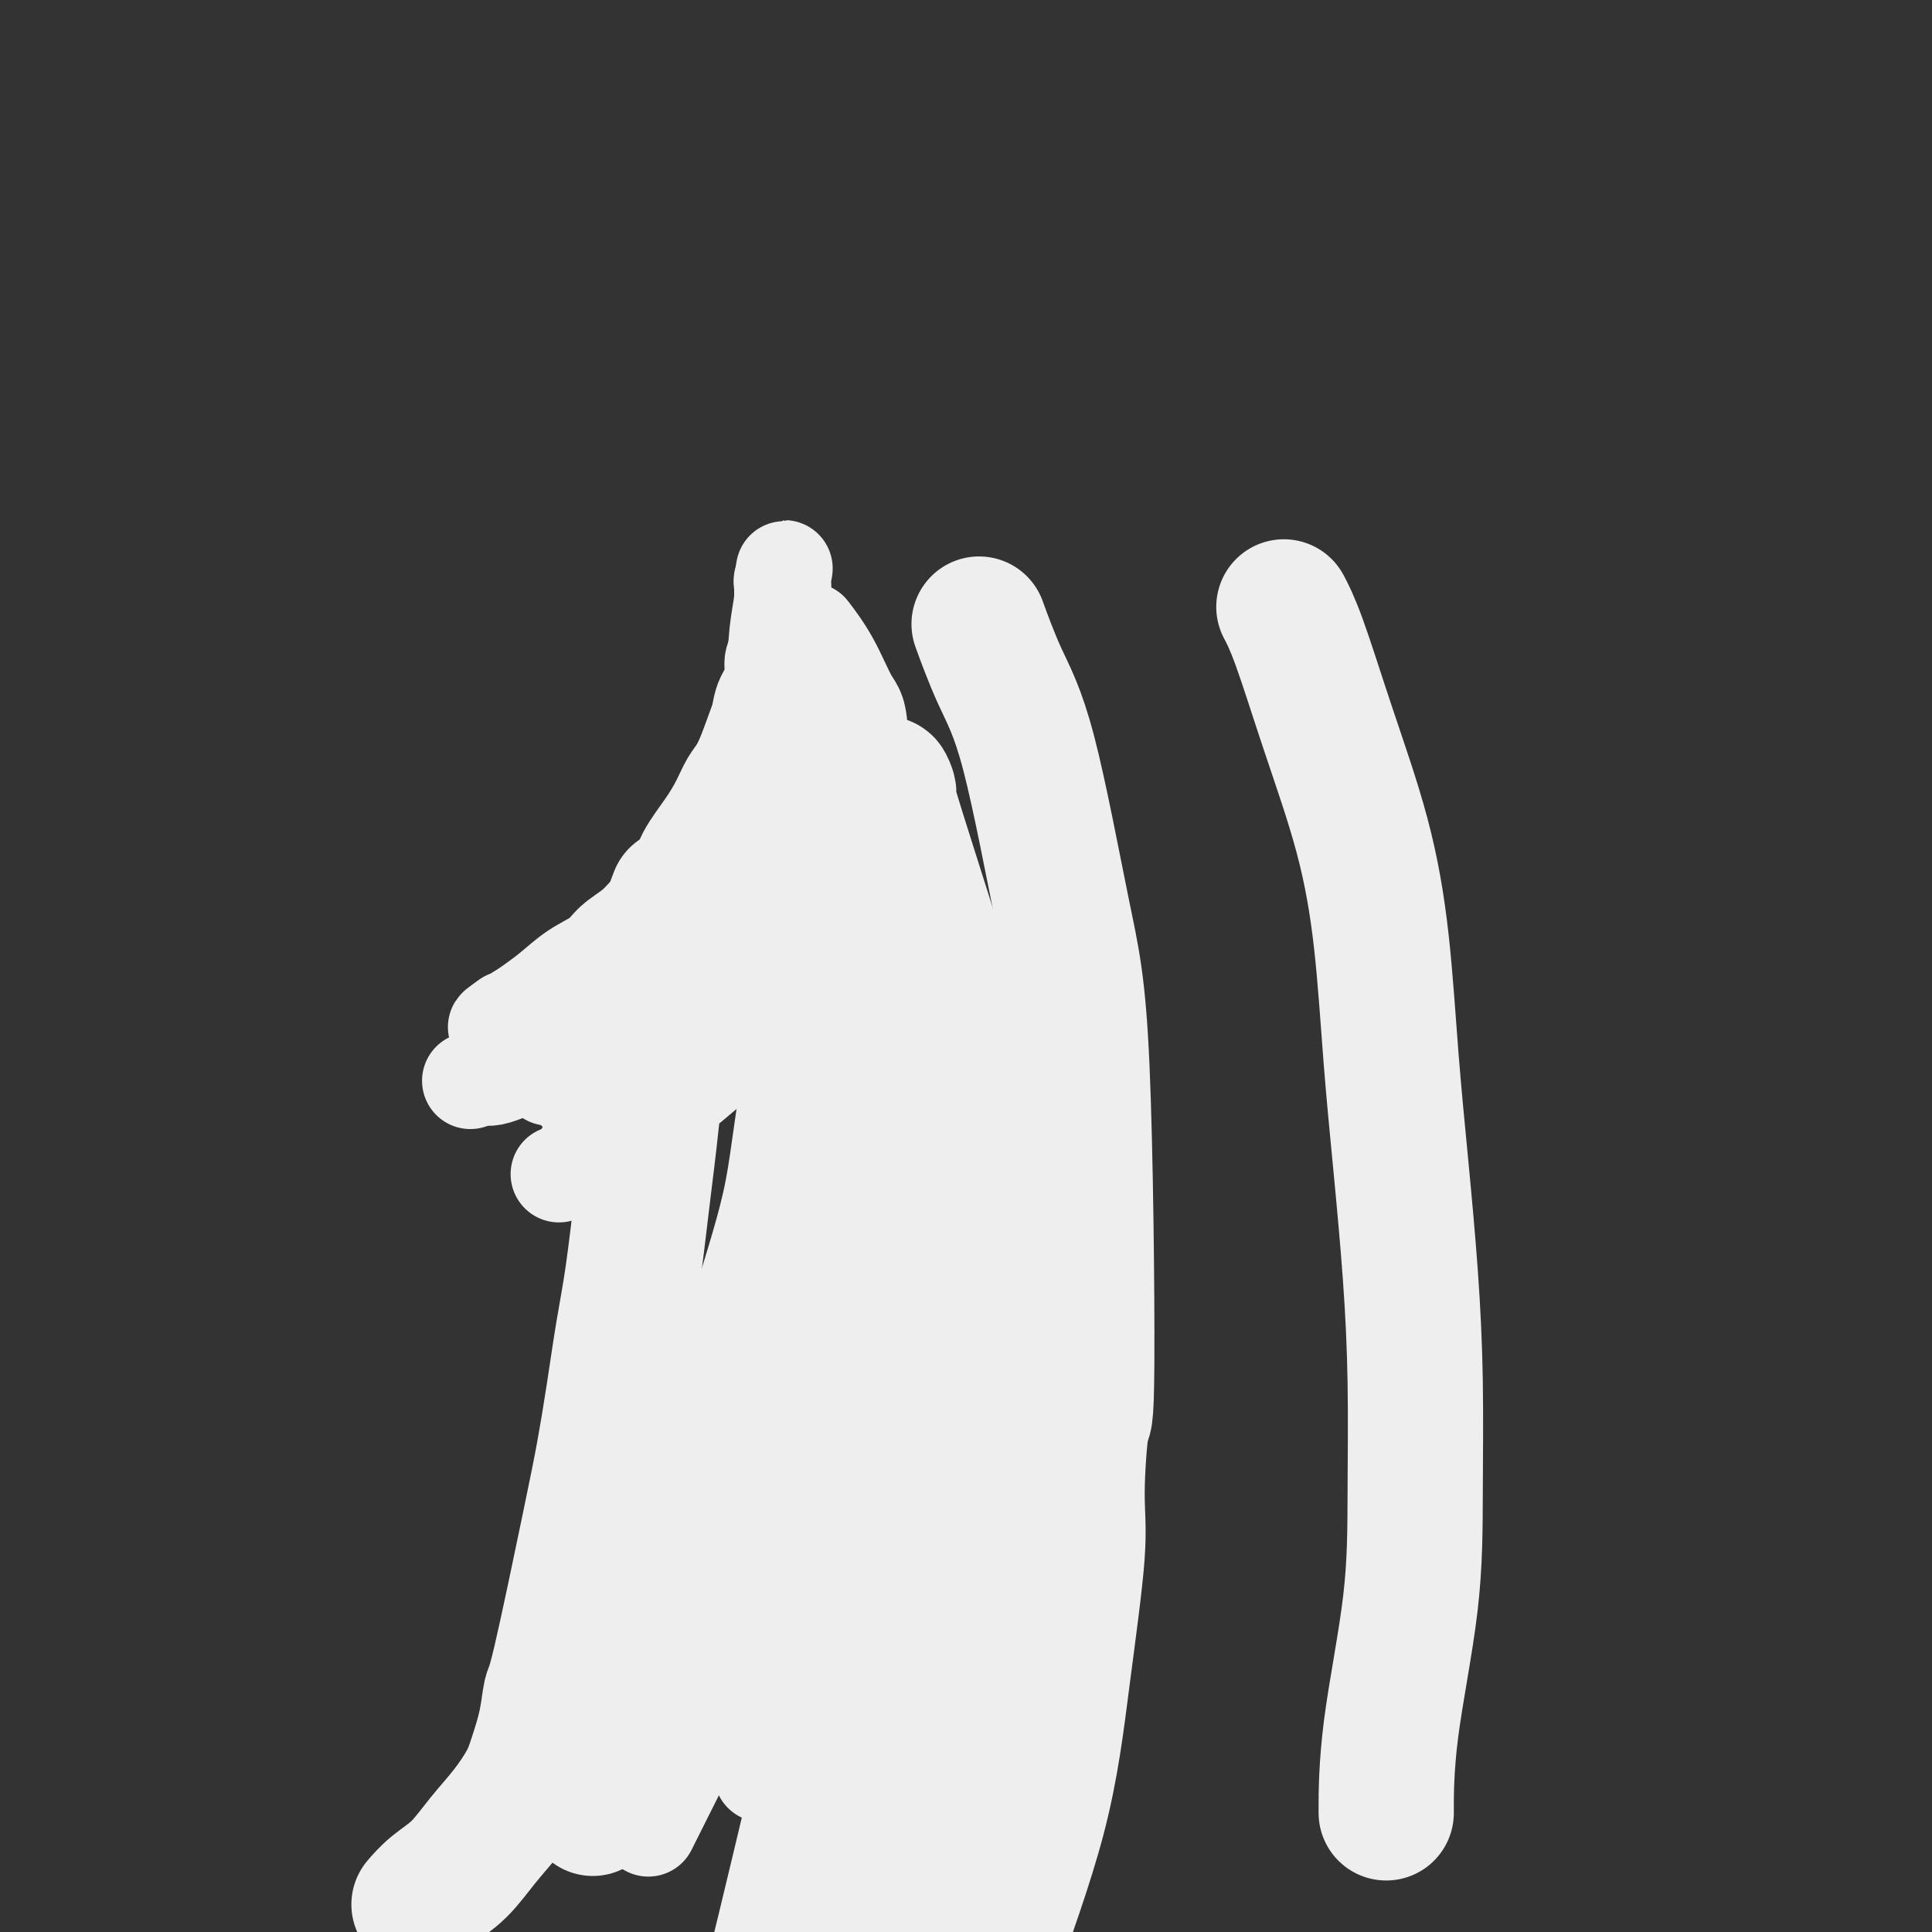
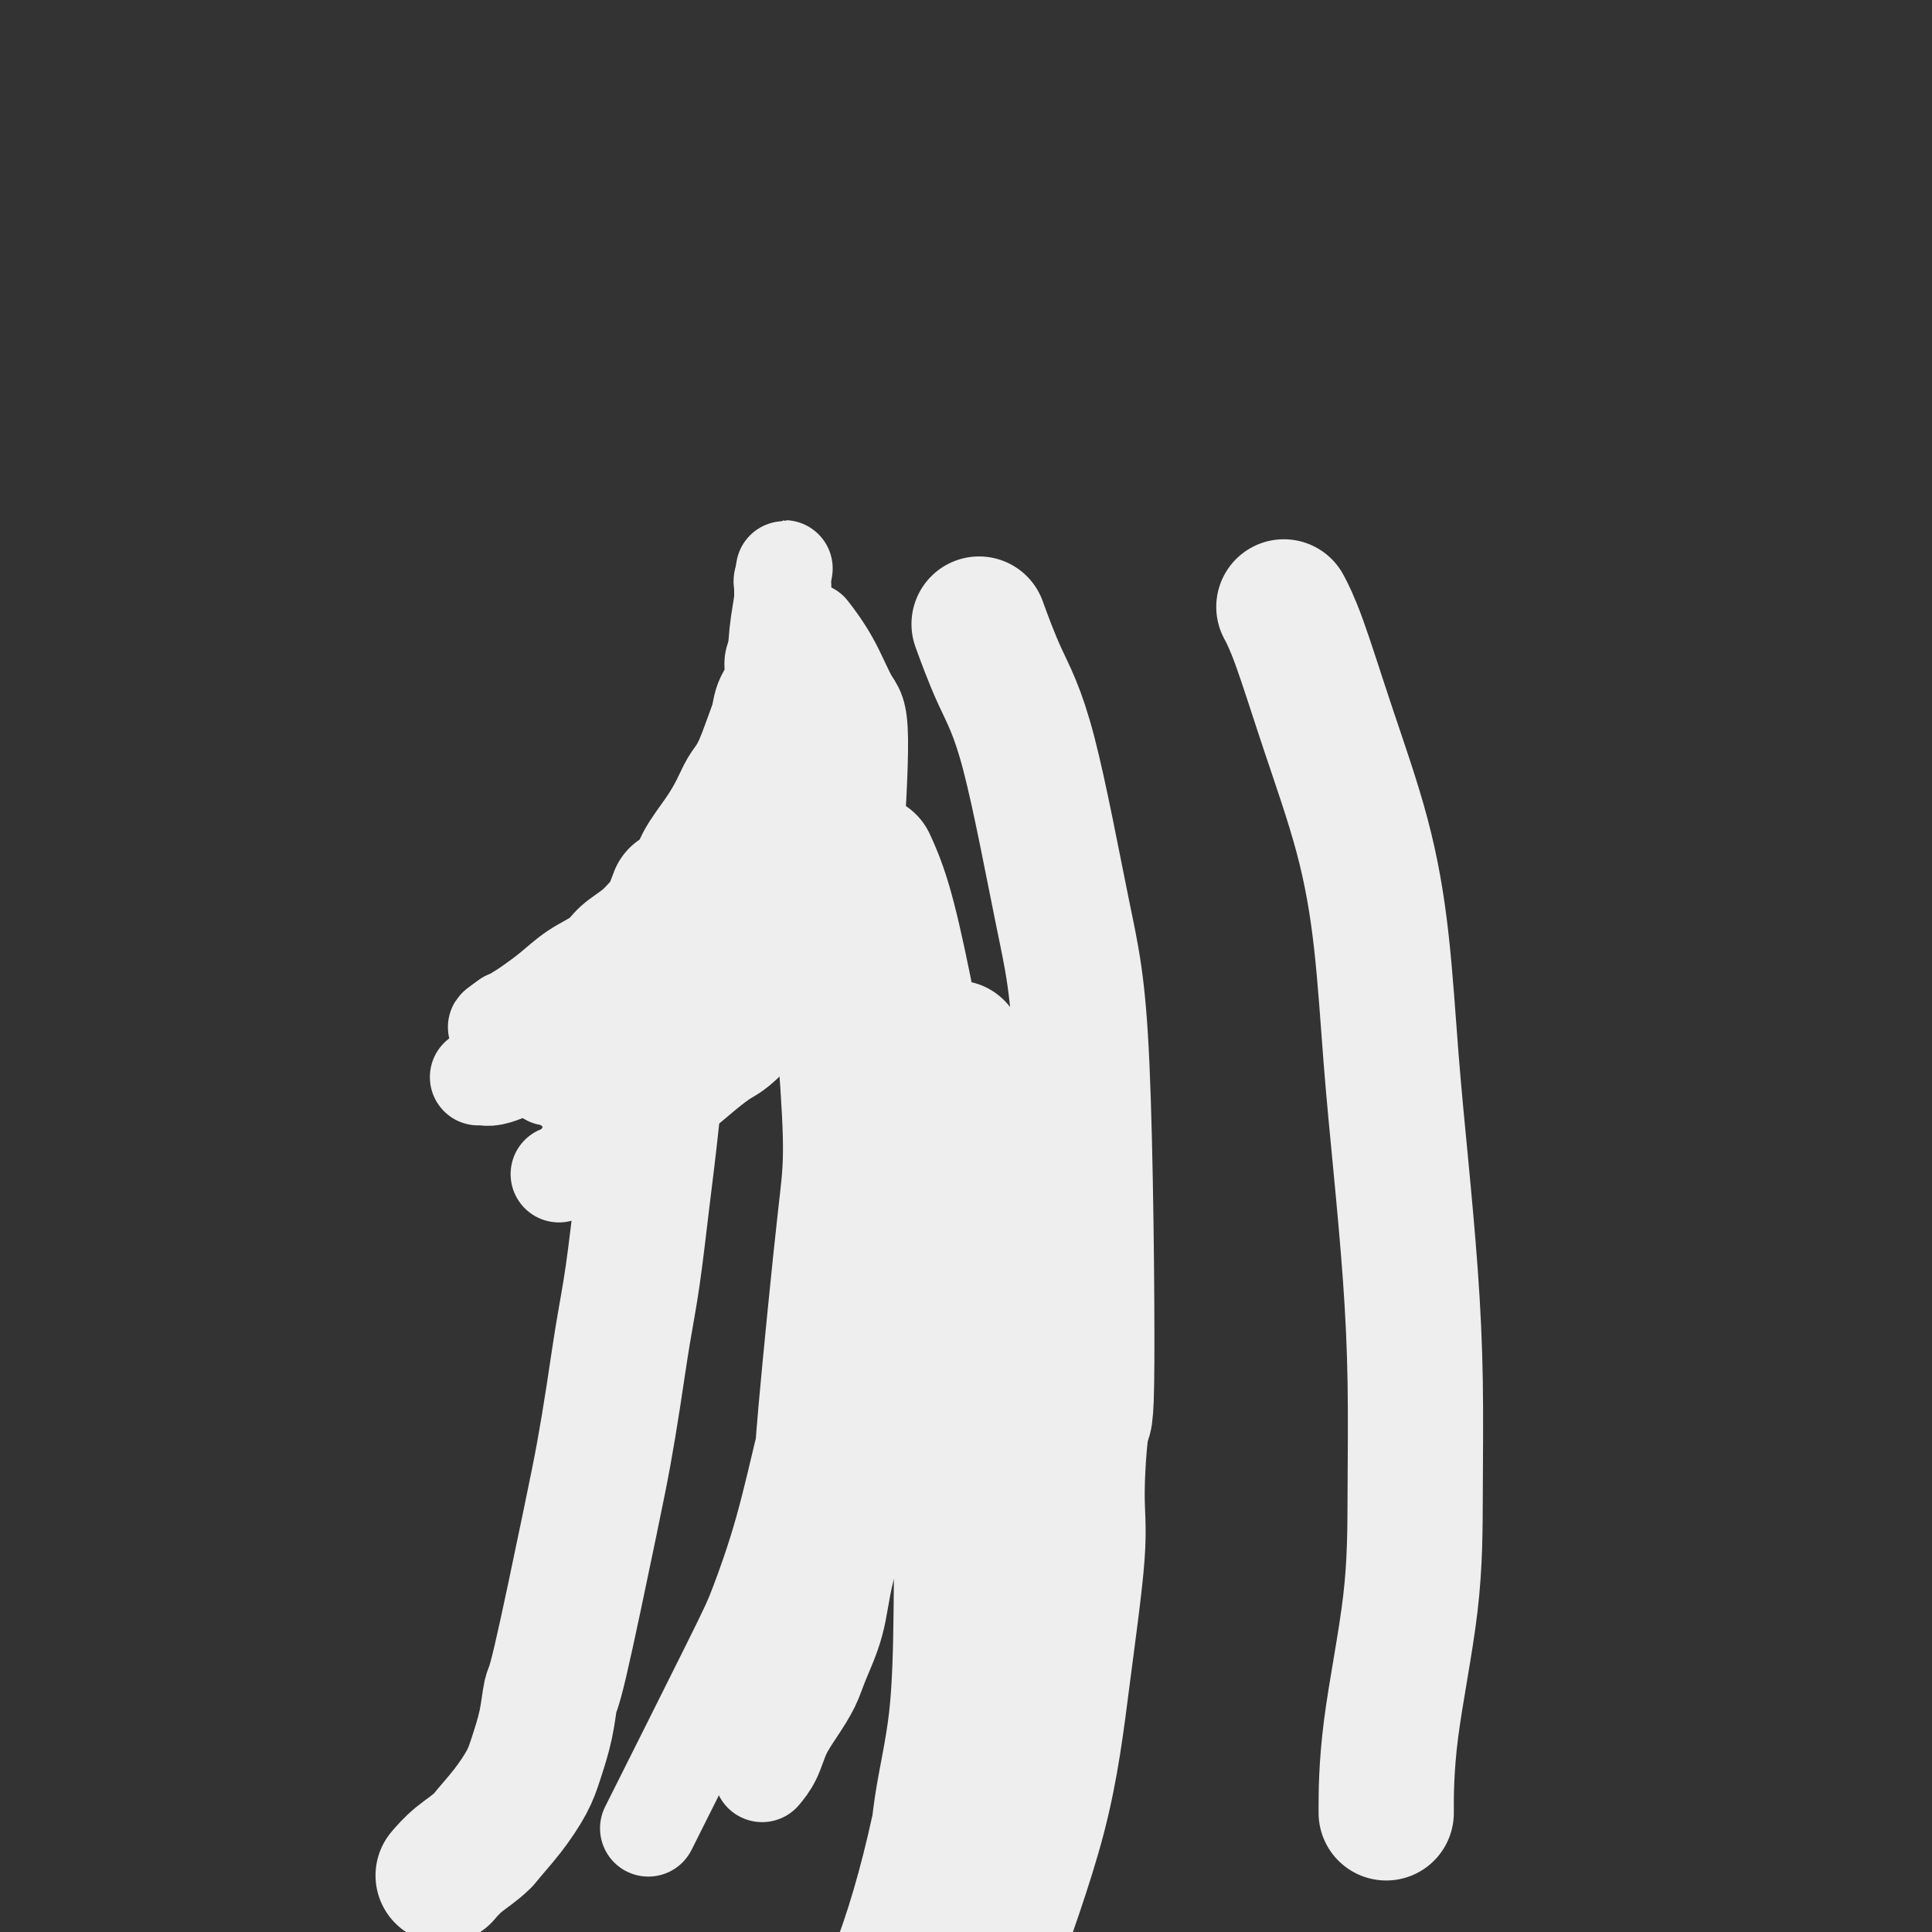
<svg xmlns="http://www.w3.org/2000/svg" viewBox="0 0 400 400" version="1.1">
  <rect x="0" y="0" width="400" height="400" fill="#333333" stroke="none" />
  <g fill="none" stroke="#EEEEEE" stroke-width="20" stroke-linecap="round" stroke-linejoin="round">
    <path d="M167,145c-0.096,0.160 -0.191,0.320 0,0c0.191,-0.320 0.670,-1.119 0,0c-0.670,1.119 -2.489,4.158 -4,7c-1.511,2.842 -2.715,5.487 -4,8c-1.285,2.513 -2.650,4.893 -4,7c-1.350,2.107 -2.684,3.942 -4,6c-1.316,2.058 -2.613,4.340 -4,6c-1.387,1.660 -2.863,2.700 -4,4c-1.137,1.300 -1.936,2.861 -3,4c-1.064,1.139 -2.394,1.855 -4,3c-1.606,1.145 -3.486,2.719 -5,4c-1.514,1.281 -2.660,2.270 -4,3c-1.340,0.730 -2.873,1.203 -4,2c-1.127,0.797 -1.849,1.920 -3,3c-1.151,1.080 -2.732,2.116 -4,3c-1.268,0.884 -2.223,1.614 -3,2c-0.777,0.386 -1.375,0.428 -2,1c-0.625,0.572 -1.277,1.673 -2,2c-0.723,0.327 -1.519,-0.122 -2,0c-0.481,0.122 -0.648,0.814 -1,1c-0.352,0.186 -0.888,-0.136 -1,0c-0.112,0.136 0.201,0.729 0,1c-0.201,0.271 -0.914,0.220 -1,0c-0.086,-0.220 0.457,-0.610 1,-1" />
    <path d="M105,211c-5.095,3.574 -0.333,0.508 2,-1c2.333,-1.508 2.237,-1.457 3,-2c0.763,-0.543 2.385,-1.681 4,-3c1.615,-1.319 3.223,-2.818 5,-4c1.777,-1.182 3.725,-2.048 5,-3c1.275,-0.952 1.879,-1.990 3,-3c1.121,-1.010 2.760,-1.994 4,-3c1.240,-1.006 2.082,-2.036 3,-3c0.918,-0.964 1.912,-1.864 3,-3c1.088,-1.136 2.269,-2.510 3,-4c0.731,-1.490 1.011,-3.097 2,-5c0.989,-1.903 2.689,-4.103 4,-6c1.311,-1.897 2.235,-3.491 3,-5c0.765,-1.509 1.371,-2.933 2,-4c0.629,-1.067 1.280,-1.776 2,-3c0.720,-1.224 1.507,-2.963 2,-4c0.493,-1.037 0.691,-1.373 1,-2c0.309,-0.627 0.728,-1.543 1,-3c0.272,-1.457 0.398,-3.453 1,-5c0.602,-1.547 1.682,-2.645 2,-4c0.318,-1.355 -0.125,-2.968 0,-4c0.125,-1.032 0.818,-1.484 1,-2c0.182,-0.516 -0.147,-1.098 0,-2c0.147,-0.902 0.772,-2.126 1,-3c0.228,-0.874 0.061,-1.400 0,-2c-0.061,-0.600 -0.016,-1.274 0,-2c0.016,-0.726 0.004,-1.504 0,-2c-0.004,-0.496 -0.001,-0.710 0,-1c0.001,-0.290 0.000,-0.655 0,-1c-0.000,-0.345 -0.000,-0.670 0,-1c0.000,-0.330 0.000,-0.665 0,-1" />
    <path d="M162,120c0.777,-4.598 0.221,-1.094 0,0c-0.221,1.094 -0.107,-0.223 0,0c0.107,0.223 0.206,1.986 0,4c-0.206,2.014 -0.716,4.280 -1,7c-0.284,2.720 -0.340,5.895 -1,9c-0.660,3.105 -1.923,6.139 -3,9c-1.077,2.861 -1.968,5.549 -3,8c-1.032,2.451 -2.206,4.664 -3,7c-0.794,2.336 -1.207,4.795 -2,7c-0.793,2.205 -1.965,4.157 -3,6c-1.035,1.843 -1.931,3.577 -3,5c-1.069,1.423 -2.309,2.536 -3,4c-0.691,1.464 -0.831,3.278 -2,5c-1.169,1.722 -3.366,3.352 -5,5c-1.634,1.648 -2.706,3.313 -4,5c-1.294,1.687 -2.811,3.397 -4,5c-1.189,1.603 -2.050,3.101 -3,4c-0.950,0.899 -1.988,1.200 -3,2c-1.012,0.800 -1.999,2.098 -3,3c-1.001,0.902 -2.015,1.408 -3,2c-0.985,0.592 -1.941,1.269 -3,2c-1.059,0.731 -2.220,1.516 -3,2c-0.780,0.484 -1.178,0.666 -2,1c-0.822,0.334 -2.067,0.821 -3,1c-0.933,0.179 -1.552,0.051 -2,0c-0.448,-0.051 -0.724,-0.026 -1,0" />
-     <path d="M99,223c-2.833,1.333 -1.417,0.667 0,0" />
-     <path d="M166,151c-0.004,-0.036 -0.009,-0.072 0,0c0.009,0.072 0.031,0.252 0,0c-0.031,-0.252 -0.117,-0.935 0,0c0.117,0.935 0.435,3.488 0,6c-0.435,2.512 -1.622,4.984 -2,7c-0.378,2.016 0.054,3.578 0,5c-0.054,1.422 -0.594,2.706 -1,4c-0.406,1.294 -0.679,2.600 -1,4c-0.321,1.400 -0.691,2.895 -1,4c-0.309,1.105 -0.558,1.821 -1,3c-0.442,1.179 -1.077,2.820 -2,4c-0.923,1.180 -2.135,1.898 -3,3c-0.865,1.102 -1.383,2.587 -2,4c-0.617,1.413 -1.334,2.754 -2,4c-0.666,1.246 -1.281,2.395 -2,4c-0.719,1.605 -1.542,3.664 -2,5c-0.458,1.336 -0.549,1.949 -1,3c-0.451,1.051 -1.261,2.540 -2,4c-0.739,1.460 -1.408,2.890 -2,4c-0.592,1.110 -1.107,1.901 -2,3c-0.893,1.099 -2.163,2.508 -3,4c-0.837,1.492 -1.239,3.069 -2,4c-0.761,0.931 -1.881,1.216 -3,2c-1.119,0.784 -2.238,2.066 -3,3c-0.762,0.934 -1.167,1.521 -2,2c-0.833,0.479 -2.095,0.851 -3,1c-0.905,0.149 -1.452,0.074 -2,0" />
    <path d="M122,238c-2.167,1.333 -1.083,0.667 0,0" />
    <path d="M158,188c-0.210,0.336 -0.420,0.671 0,0c0.420,-0.671 1.470,-2.349 0,0c-1.470,2.349 -5.460,8.724 -9,14c-3.540,5.276 -6.631,9.452 -10,13c-3.369,3.548 -7.016,6.466 -9,8c-1.984,1.534 -2.303,1.682 -4,2c-1.697,0.318 -4.770,0.805 -6,1c-1.230,0.195 -0.615,0.097 0,0" />
    <path d="M136,204c-1.501,1.676 -3.002,3.353 -5,6c-1.998,2.647 -4.494,6.265 -6,8c-1.506,1.735 -2.022,1.589 -3,2c-0.978,0.411 -2.417,1.380 -4,2c-1.583,0.620 -3.309,0.891 -4,1c-0.691,0.109 -0.345,0.054 0,0" />
    <path d="M168,131c-0.025,-0.033 -0.050,-0.065 0,0c0.050,0.065 0.176,0.229 0,0c-0.176,-0.229 -0.653,-0.850 0,0c0.653,0.850 2.435,3.171 4,6c1.565,2.829 2.911,6.165 4,8c1.089,1.835 1.920,2.168 2,8c0.080,5.832 -0.589,17.161 -1,22c-0.411,4.839 -0.562,3.188 -1,4c-0.438,0.812 -1.161,4.088 -2,7c-0.839,2.912 -1.793,5.459 -3,8c-1.207,2.541 -2.668,5.075 -4,7c-1.332,1.925 -2.536,3.242 -4,5c-1.464,1.758 -3.188,3.959 -5,6c-1.812,2.041 -3.711,3.924 -5,5c-1.289,1.076 -1.969,1.345 -3,2c-1.031,0.655 -2.412,1.695 -4,3c-1.588,1.305 -3.383,2.874 -6,5c-2.617,2.126 -6.058,4.808 -9,7c-2.942,2.192 -5.387,3.894 -7,5c-1.613,1.106 -2.393,1.617 -3,2c-0.607,0.383 -1.039,0.639 -2,1c-0.961,0.361 -2.451,0.828 -3,1c-0.549,0.172 -0.157,0.049 0,0c0.157,-0.049 0.078,-0.025 0,0" />
    <path d="M171,175c-0.031,0.125 -0.062,0.249 0,0c0.062,-0.249 0.216,-0.872 0,0c-0.216,0.872 -0.801,3.239 -2,6c-1.199,2.761 -3.013,5.916 -5,9c-1.987,3.084 -4.149,6.098 -6,9c-1.851,2.902 -3.391,5.692 -5,8c-1.609,2.308 -3.286,4.135 -5,6c-1.714,1.865 -3.465,3.768 -5,5c-1.535,1.232 -2.855,1.794 -4,3c-1.145,1.206 -2.116,3.055 -3,4c-0.884,0.945 -1.681,0.984 -2,1c-0.319,0.016 -0.159,0.008 0,0" />
    <path d="M169,143c-0.010,-0.028 -0.019,-0.056 0,0c0.019,0.056 0.067,0.195 0,0c-0.067,-0.195 -0.250,-0.724 0,0c0.250,0.724 0.934,2.699 2,6c1.066,3.301 2.513,7.926 4,15c1.487,7.074 3.014,16.598 4,21c0.986,4.402 1.430,3.684 2,6c0.570,2.316 1.264,7.666 2,12c0.736,4.334 1.514,7.653 2,11c0.486,3.347 0.681,6.724 1,10c0.319,3.276 0.762,6.453 1,10c0.238,3.547 0.270,7.465 0,11c-0.270,3.535 -0.844,6.686 -1,10c-0.156,3.314 0.106,6.790 0,10c-0.106,3.210 -0.579,6.153 -1,9c-0.421,2.847 -0.788,5.598 -1,9c-0.212,3.402 -0.268,7.457 -1,11c-0.732,3.543 -2.139,6.576 -3,10c-0.861,3.424 -1.174,7.240 -2,11c-0.826,3.760 -2.163,7.463 -3,11c-0.837,3.537 -1.173,6.906 -2,10c-0.827,3.094 -2.147,5.913 -3,8c-0.853,2.087 -1.241,3.442 -2,5c-0.759,1.558 -1.888,3.318 -3,5c-1.112,1.682 -2.205,3.286 -3,5c-0.795,1.714 -1.291,3.538 -2,5c-0.709,1.462 -1.631,2.560 -2,3c-0.369,0.440 -0.184,0.220 0,0" />
    <path d="M164,135c-0.055,-0.613 -0.109,-1.226 0,0c0.109,1.226 0.382,4.291 0,0c-0.382,-4.291 -1.420,-15.936 0,0c1.420,15.936 5.298,59.455 7,82c1.702,22.545 1.228,24.116 0,35c-1.228,10.884 -3.209,31.082 -4,40c-0.791,8.918 -0.393,6.556 -1,9c-0.607,2.444 -2.218,9.694 -4,16c-1.782,6.306 -3.735,11.670 -5,15c-1.265,3.330 -1.840,4.627 -6,13c-4.160,8.373 -11.903,23.821 -15,30c-3.097,6.179 -1.549,3.090 0,0" />
  </g>
  <g fill="none" stroke="#EEEEEE" stroke-width="28" stroke-linecap="round" stroke-linejoin="round">
    <path d="M266,126c0.055,0.104 0.111,0.208 0,0c-0.111,-0.208 -0.388,-0.729 0,0c0.388,0.729 1.441,2.709 3,7c1.559,4.291 3.625,10.894 6,18c2.375,7.106 5.060,14.715 7,22c1.940,7.285 3.137,14.246 4,22c0.863,7.754 1.394,16.300 2,24c0.606,7.700 1.287,14.554 2,22c0.713,7.446 1.459,15.484 2,23c0.541,7.516 0.877,14.510 1,22c0.123,7.490 0.033,15.477 0,23c-0.033,7.523 -0.009,14.584 -1,23c-0.991,8.416 -2.998,18.189 -4,26c-1.002,7.811 -1.001,13.660 -1,16c0.001,2.340 0.000,1.170 0,0" />
-     <path d="M170,144c-0.007,0.071 -0.014,0.142 0,0c0.014,-0.142 0.049,-0.497 0,0c-0.049,0.497 -0.183,1.847 0,6c0.183,4.153 0.684,11.109 1,14c0.316,2.891 0.447,1.717 0,8c-0.447,6.283 -1.473,20.022 -2,29c-0.527,8.978 -0.556,13.194 -1,18c-0.444,4.806 -1.304,10.200 -2,15c-0.696,4.800 -1.230,9.004 -2,13c-0.770,3.996 -1.777,7.784 -3,12c-1.223,4.216 -2.662,8.861 -4,13c-1.338,4.139 -2.575,7.774 -4,12c-1.425,4.226 -3.038,9.044 -4,13c-0.962,3.956 -1.272,7.051 -2,10c-0.728,2.949 -1.875,5.752 -3,9c-1.125,3.248 -2.229,6.942 -3,10c-0.771,3.058 -1.210,5.482 -2,8c-0.790,2.518 -1.932,5.131 -3,8c-1.068,2.869 -2.062,5.995 -3,9c-0.938,3.005 -1.818,5.888 -3,9c-1.182,3.112 -2.664,6.453 -4,9c-1.336,2.547 -2.524,4.299 -3,5c-0.476,0.701 -0.238,0.350 0,0" />
-     <path d="M140,186c0.017,-0.043 0.033,-0.086 0,0c-0.033,0.086 -0.116,0.299 0,0c0.116,-0.299 0.432,-1.112 0,0c-0.432,1.112 -1.610,4.147 -2,7c-0.390,2.853 0.009,5.522 0,8c-0.009,2.478 -0.425,4.764 -1,10c-0.575,5.236 -1.309,13.420 -2,20c-0.691,6.580 -1.340,11.554 -2,17c-0.660,5.446 -1.331,11.362 -2,16c-0.669,4.638 -1.335,7.997 -2,12c-0.665,4.003 -1.330,8.652 -2,13c-0.670,4.348 -1.344,8.397 -2,12c-0.656,3.603 -1.292,6.760 -3,15c-1.708,8.240 -4.487,21.563 -6,28c-1.513,6.437 -1.762,5.988 -2,7c-0.238,1.012 -0.467,3.486 -1,6c-0.533,2.514 -1.369,5.067 -2,7c-0.631,1.933 -1.057,3.244 -2,5c-0.943,1.756 -2.404,3.956 -4,6c-1.596,2.044 -3.328,3.932 -5,6c-1.672,2.068 -3.283,4.317 -5,6c-1.717,1.683 -3.539,2.799 -5,4c-1.461,1.201 -2.560,2.486 -3,3c-0.440,0.514 -0.220,0.257 0,0" />
+     <path d="M140,186c0.017,-0.043 0.033,-0.086 0,0c-0.033,0.086 -0.116,0.299 0,0c0.116,-0.299 0.432,-1.112 0,0c-0.432,1.112 -1.610,4.147 -2,7c-0.390,2.853 0.009,5.522 0,8c-0.009,2.478 -0.425,4.764 -1,10c-0.575,5.236 -1.309,13.420 -2,20c-0.691,6.580 -1.340,11.554 -2,17c-0.660,5.446 -1.331,11.362 -2,16c-0.669,4.638 -1.335,7.997 -2,12c-0.665,4.003 -1.330,8.652 -2,13c-0.670,4.348 -1.344,8.397 -2,12c-0.656,3.603 -1.292,6.760 -3,15c-1.708,8.240 -4.487,21.563 -6,28c-1.513,6.437 -1.762,5.988 -2,7c-0.238,1.012 -0.467,3.486 -1,6c-0.533,2.514 -1.369,5.067 -2,7c-0.631,1.933 -1.057,3.244 -2,5c-0.943,1.756 -2.404,3.956 -4,6c-1.596,2.044 -3.328,3.932 -5,6c-1.717,1.683 -3.539,2.799 -5,4c-1.461,1.201 -2.560,2.486 -3,3c-0.440,0.514 -0.220,0.257 0,0" />
    <path d="M203,130c0.086,0.236 0.171,0.471 0,0c-0.171,-0.471 -0.600,-1.650 0,0c0.600,1.650 2.228,6.128 4,10c1.772,3.872 3.688,7.137 6,16c2.312,8.863 5.022,23.323 7,33c1.978,9.677 3.226,14.569 4,32c0.774,17.431 1.074,47.400 1,61c-0.074,13.600 -0.524,10.829 -1,13c-0.476,2.171 -0.979,9.283 -1,14c-0.021,4.717 0.439,7.039 0,13c-0.439,5.961 -1.779,15.560 -3,25c-1.221,9.440 -2.323,18.722 -5,29c-2.677,10.278 -6.928,21.554 -9,28c-2.072,6.446 -1.964,8.064 -3,11c-1.036,2.936 -3.217,7.190 -6,11c-2.783,3.810 -6.169,7.176 -9,11c-2.831,3.824 -5.108,8.106 -7,11c-1.892,2.894 -3.398,4.398 -4,5c-0.602,0.602 -0.301,0.301 0,0" />
    <path d="M180,179c-0.018,-0.038 -0.035,-0.076 0,0c0.035,0.076 0.123,0.265 0,0c-0.123,-0.265 -0.458,-0.984 0,0c0.458,0.984 1.708,3.672 3,8c1.292,4.328 2.626,10.294 4,17c1.374,6.706 2.789,14.150 4,21c1.211,6.850 2.220,13.107 3,20c0.780,6.893 1.332,14.422 2,22c0.668,7.578 1.451,15.205 2,23c0.549,7.795 0.864,15.757 1,23c0.136,7.243 0.091,13.766 0,21c-0.091,7.234 -0.229,15.178 -1,22c-0.771,6.822 -2.174,12.523 -3,18c-0.826,5.477 -1.076,10.732 -2,15c-0.924,4.268 -2.522,7.549 -4,11c-1.478,3.451 -2.838,7.073 -4,10c-1.162,2.927 -2.128,5.160 -3,7c-0.872,1.840 -1.649,3.287 -3,6c-1.351,2.713 -3.275,6.690 -4,8c-0.725,1.310 -0.249,-0.049 0,0c0.249,0.049 0.272,1.504 0,2c-0.272,0.496 -0.839,0.031 -1,0c-0.161,-0.031 0.086,0.372 1,-1c0.914,-1.372 2.497,-4.518 5,-10c2.503,-5.482 5.926,-13.301 9,-23c3.074,-9.699 5.800,-21.277 8,-34c2.200,-12.723 3.874,-26.592 5,-40c1.126,-13.408 1.704,-26.357 2,-38c0.296,-11.643 0.310,-21.981 0,-30c-0.310,-8.019 -0.946,-13.720 -2,-20c-1.054,-6.280 -2.527,-13.140 -4,-20" />
-     <path d="M198,217c-1.219,-8.572 -1.265,-10.001 -4,-19c-2.735,-8.999 -8.158,-25.567 -10,-32c-1.842,-6.433 -0.102,-2.729 0,-2c0.102,0.729 -1.434,-1.517 -2,-2c-0.566,-0.483 -0.162,0.796 0,2c0.162,1.204 0.082,2.334 0,6c-0.082,3.666 -0.165,9.869 0,16c0.165,6.131 0.577,12.192 1,19c0.423,6.808 0.856,14.363 1,21c0.144,6.637 -0.000,12.354 0,18c0.000,5.646 0.146,11.219 0,17c-0.146,5.781 -0.582,11.770 -1,18c-0.418,6.230 -0.817,12.702 -1,20c-0.183,7.298 -0.149,15.423 0,23c0.149,7.577 0.411,14.607 0,22c-0.411,7.393 -1.497,15.150 -2,22c-0.503,6.850 -0.423,12.792 -1,18c-0.577,5.208 -1.810,9.680 -3,14c-1.190,4.320 -2.337,8.488 -3,11c-0.663,2.512 -0.842,3.370 -2,5c-1.158,1.630 -3.294,4.034 -5,6c-1.706,1.966 -2.980,3.495 -4,5c-1.020,1.505 -1.784,2.987 -3,4c-1.216,1.013 -2.884,1.556 -4,2c-1.116,0.444 -1.681,0.789 -2,1c-0.319,0.211 -0.394,0.288 0,0c0.394,-0.288 1.255,-0.939 4,-11c2.745,-10.061 7.372,-29.530 12,-49" />
  </g>
</svg>